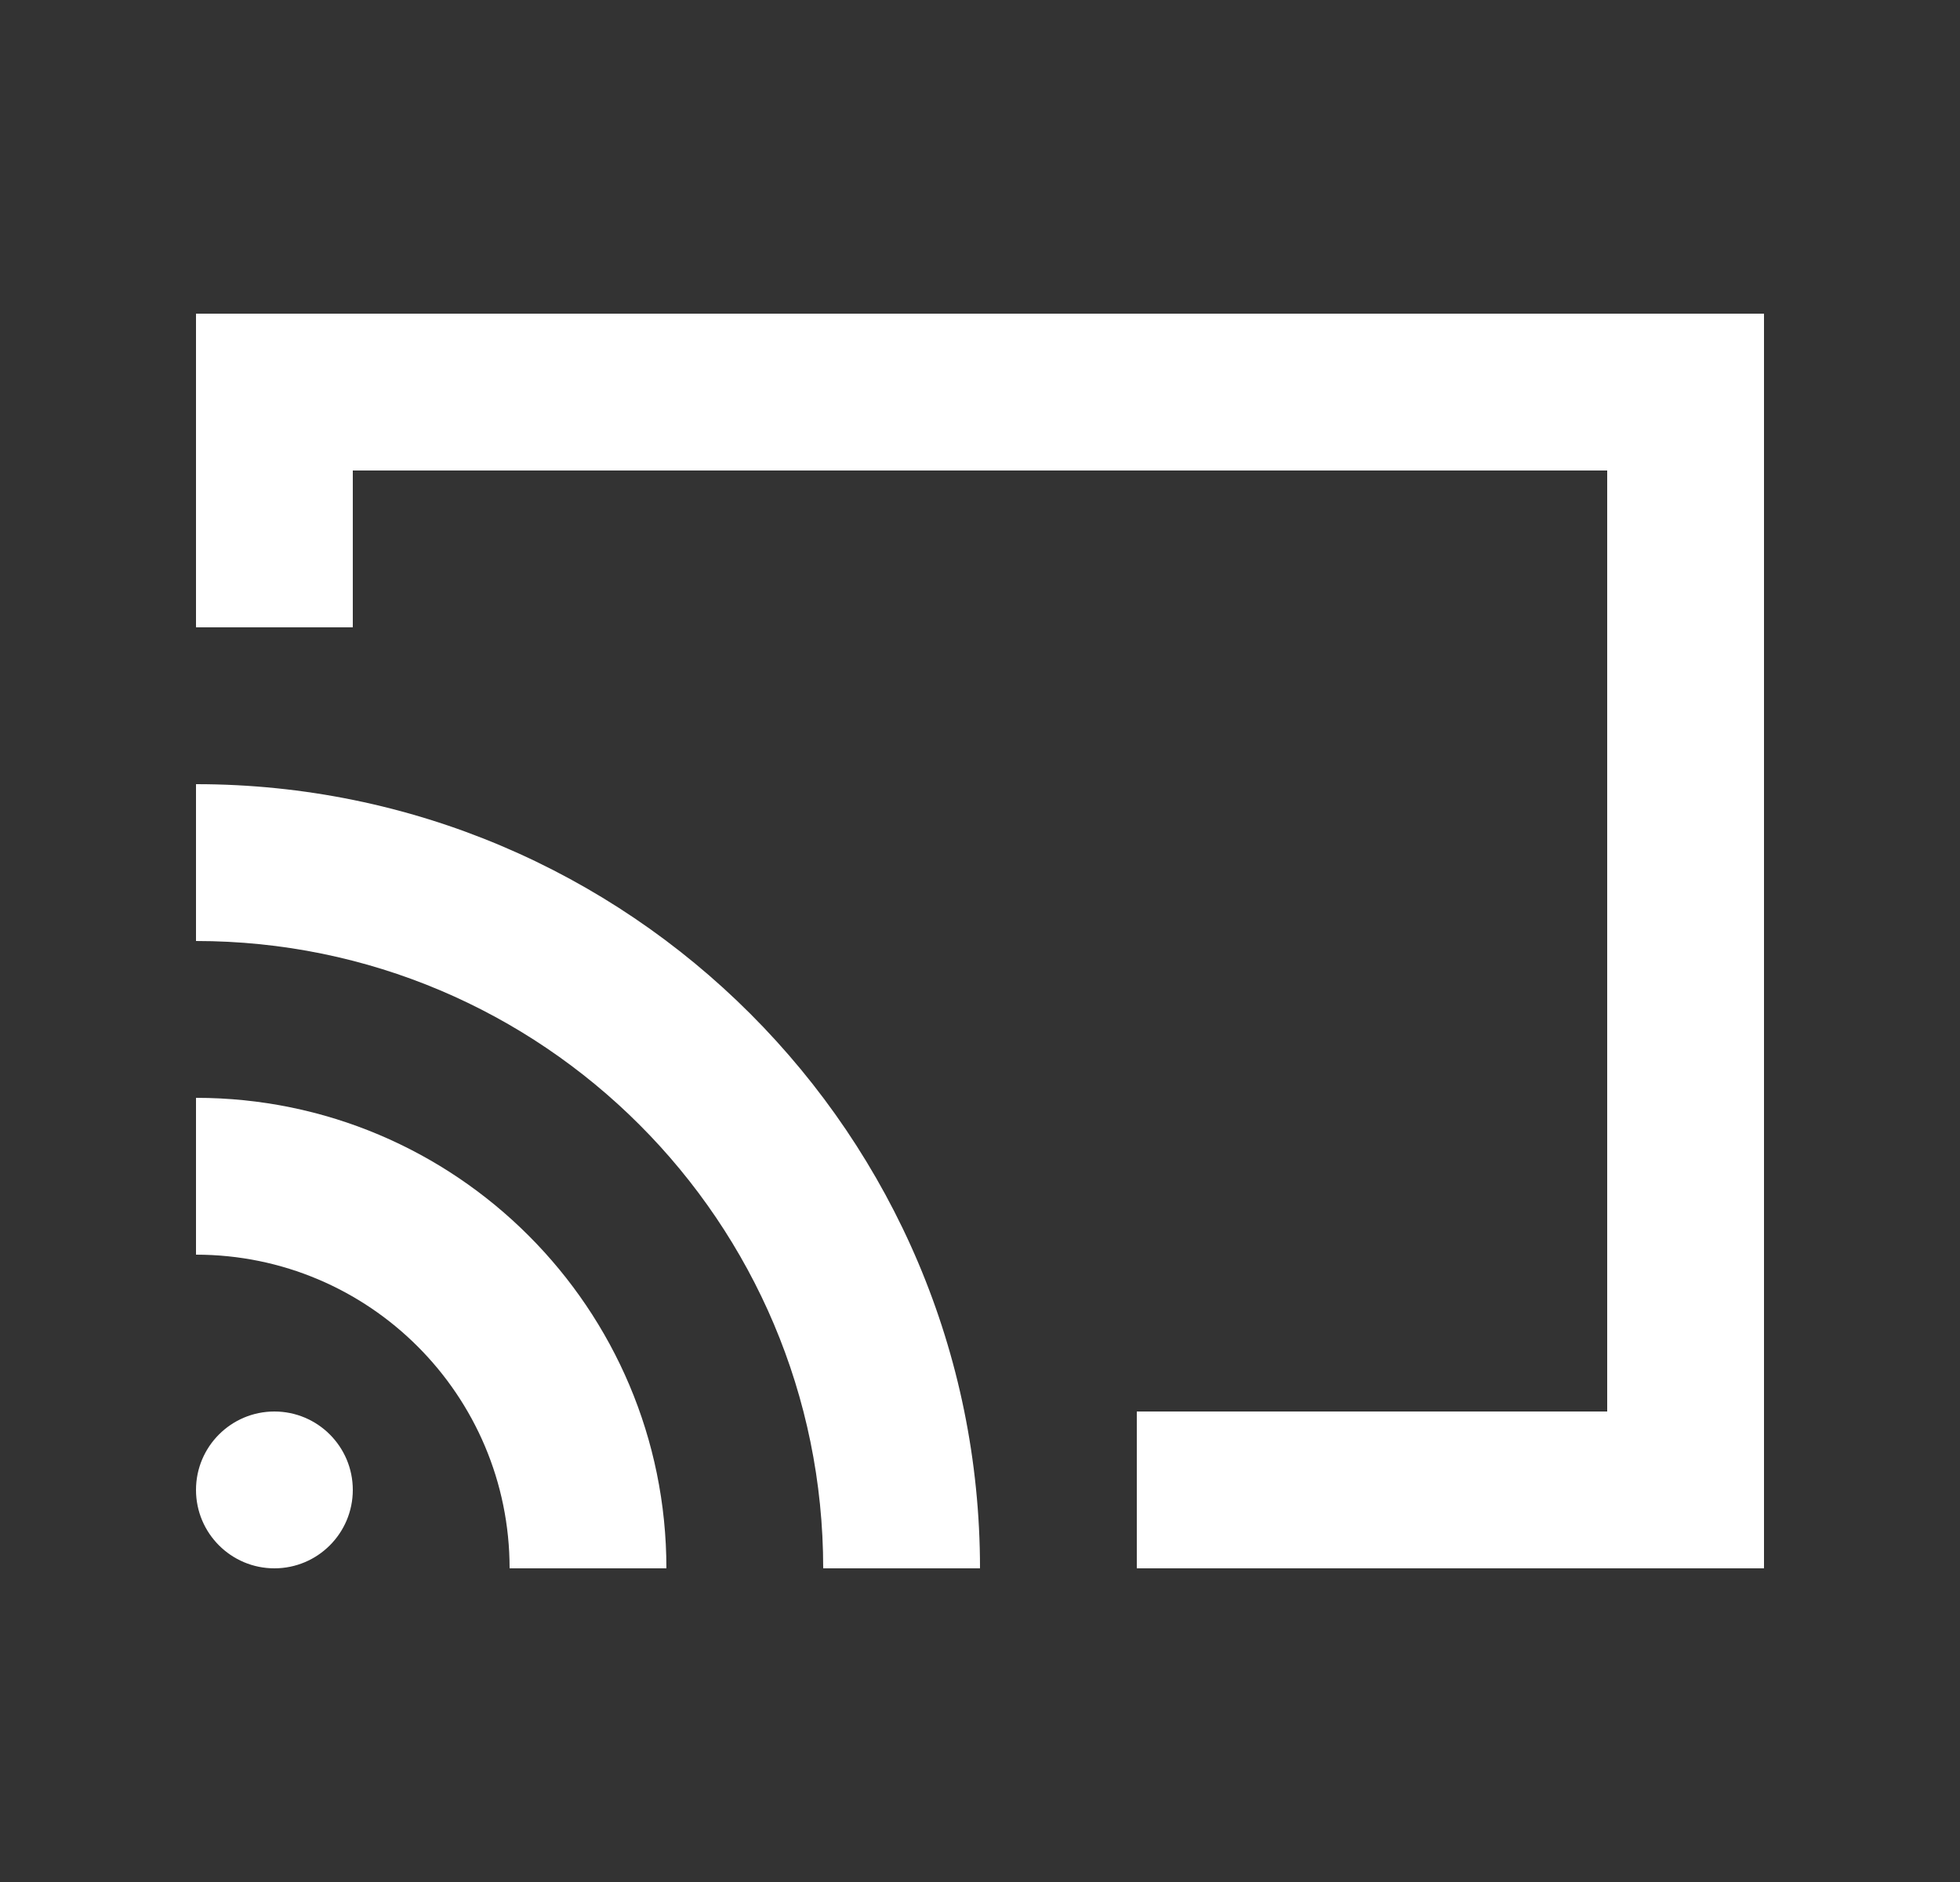
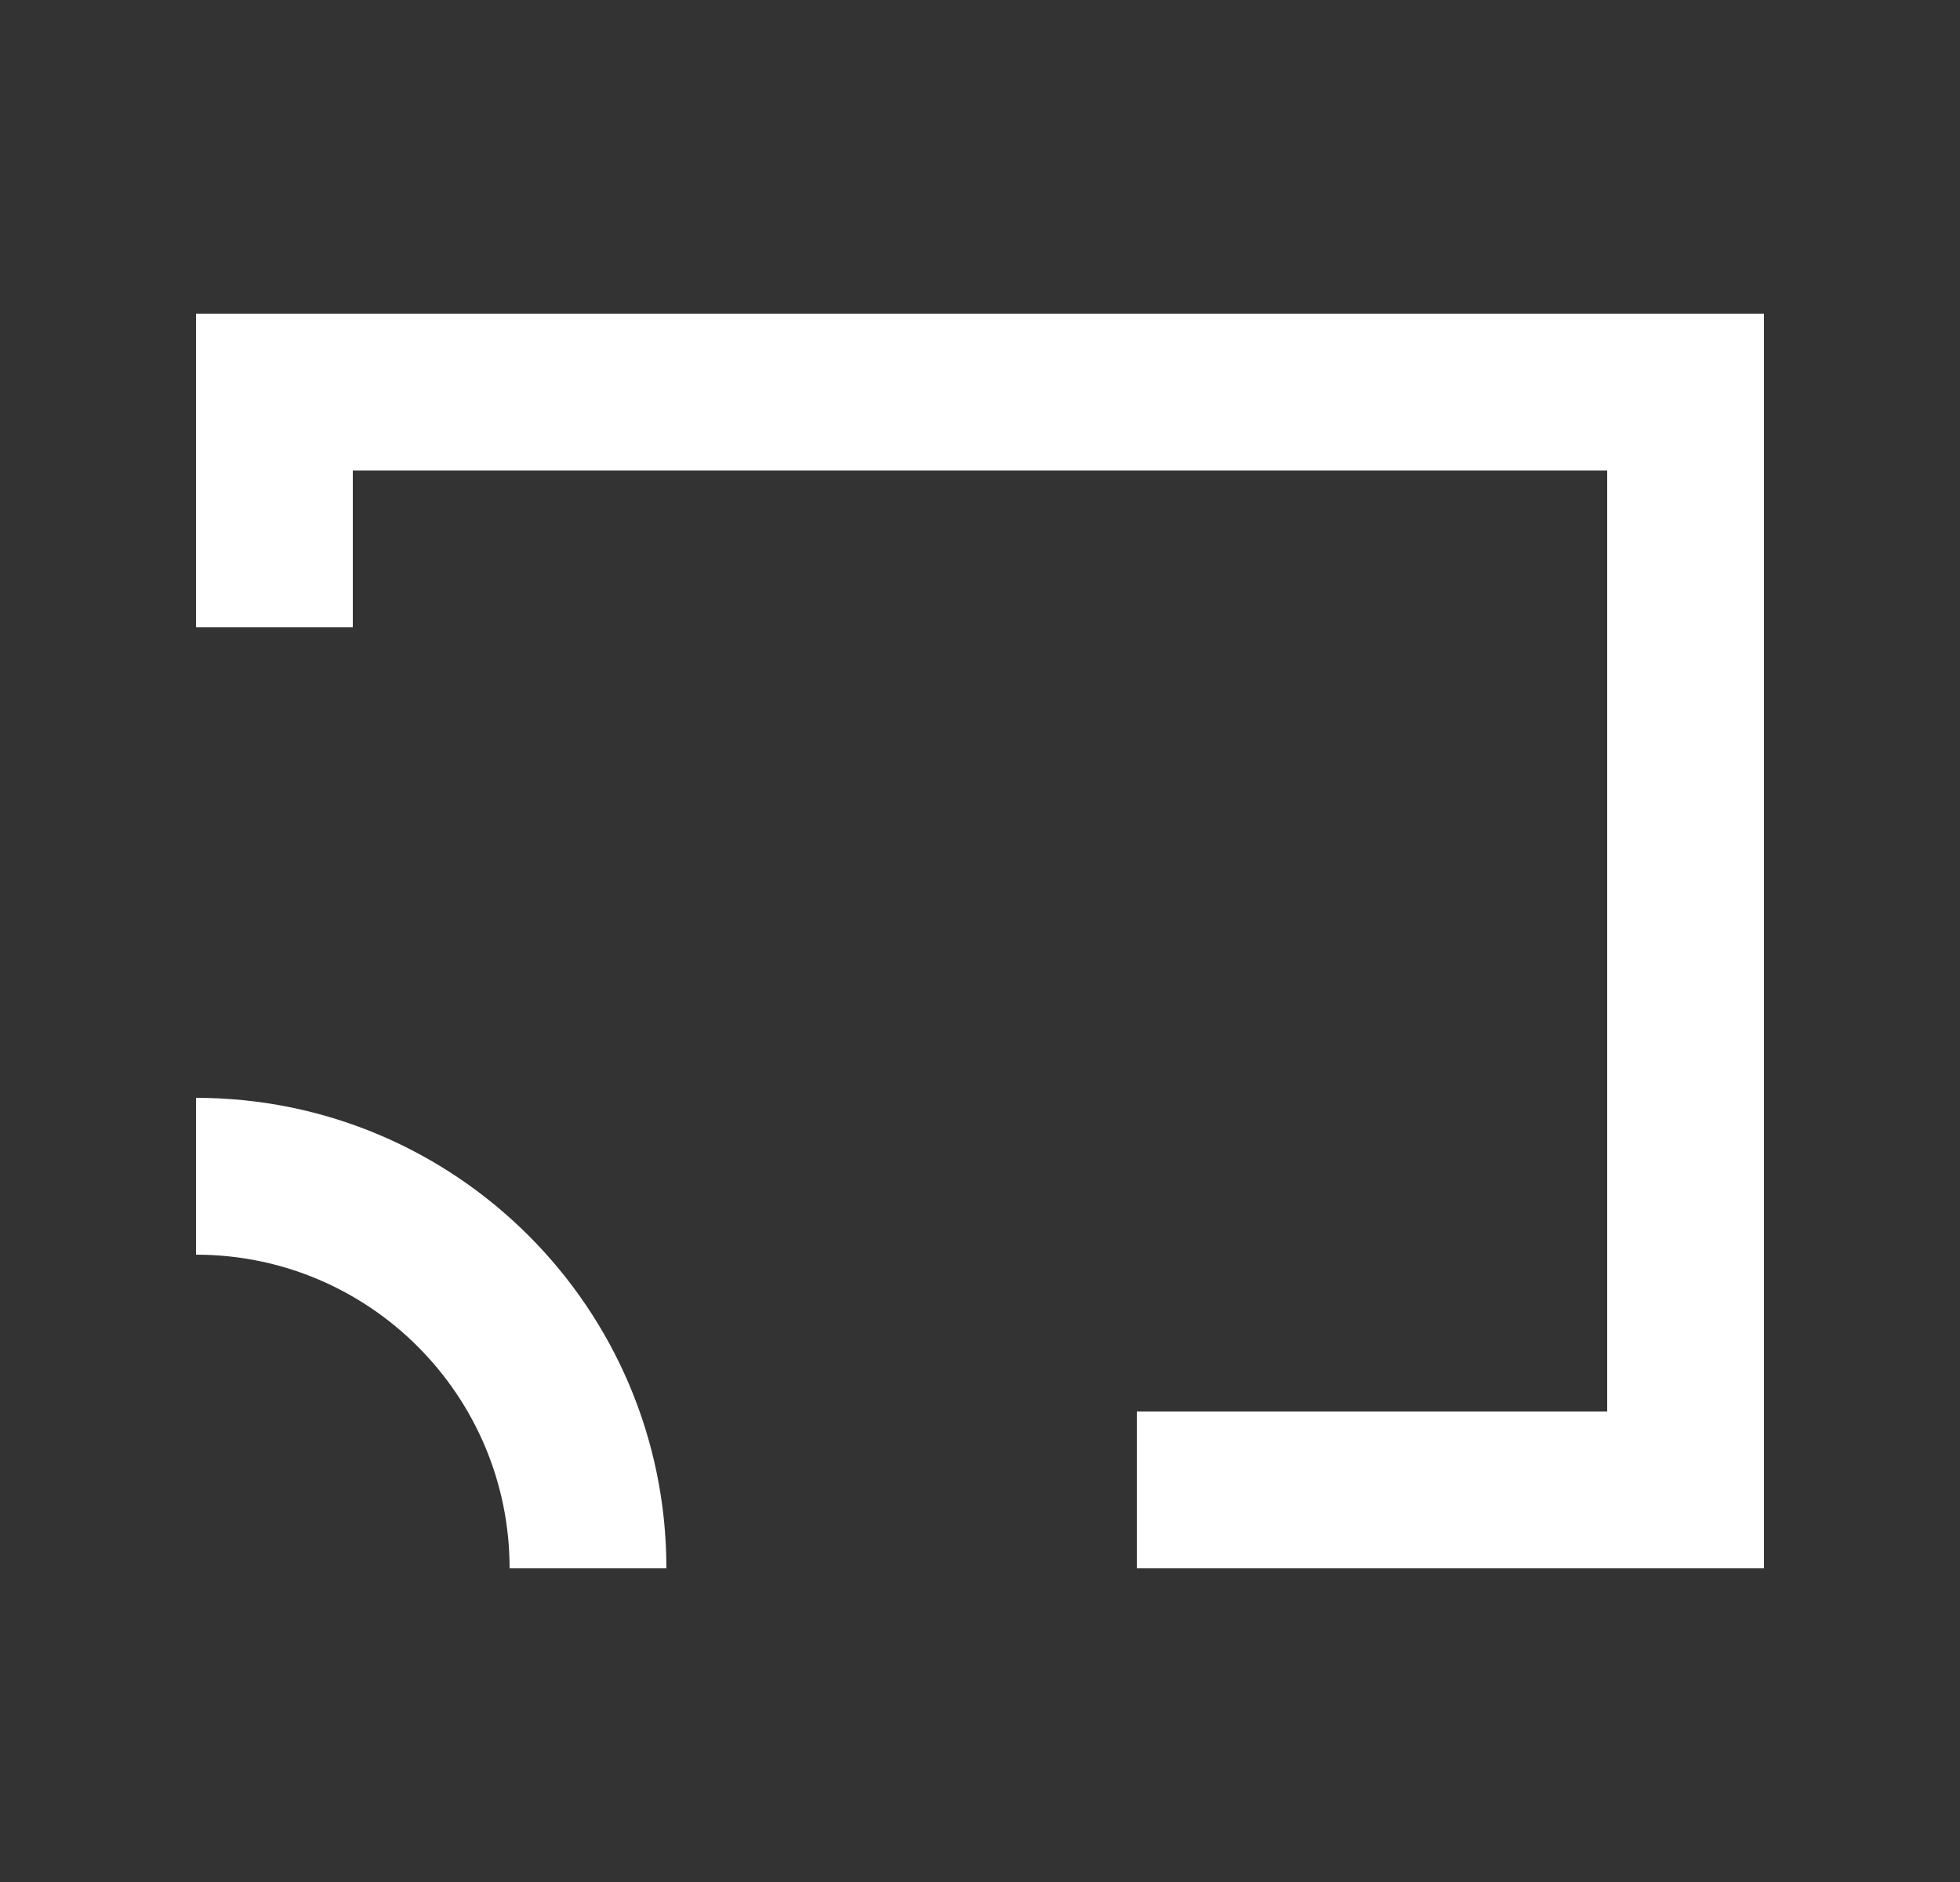
<svg xmlns="http://www.w3.org/2000/svg" width="25" height="24" viewBox="0 0 25 24" fill="none">
  <rect x="0" y="0" width="25" height="24" fill="#333333" stroke="none" />
-   <path d="M2.5 19C2.5 18.448 2.948 18 3.5 18C4.052 18 4.5 18.448 4.5 19C4.5 19.552 4.052 20 3.5 20C2.948 20 2.5 19.552 2.5 19Z" fill="white" />
  <path fill-rule="evenodd" clip-rule="evenodd" d="M6.5 20C6.5 17.791 4.709 16 2.5 16V14C5.814 14 8.5 16.686 8.5 20H6.5Z" fill="white" />
-   <path fill-rule="evenodd" clip-rule="evenodd" d="M10.5 20C10.5 15.582 6.918 12 2.5 12V10C8.023 10 12.5 14.477 12.5 20H10.5Z" fill="white" />
  <path fill-rule="evenodd" clip-rule="evenodd" d="M2.5 4H22.5V20H14.5V18H20.5V6H4.5V8H2.5V4Z" fill="white" />
</svg>